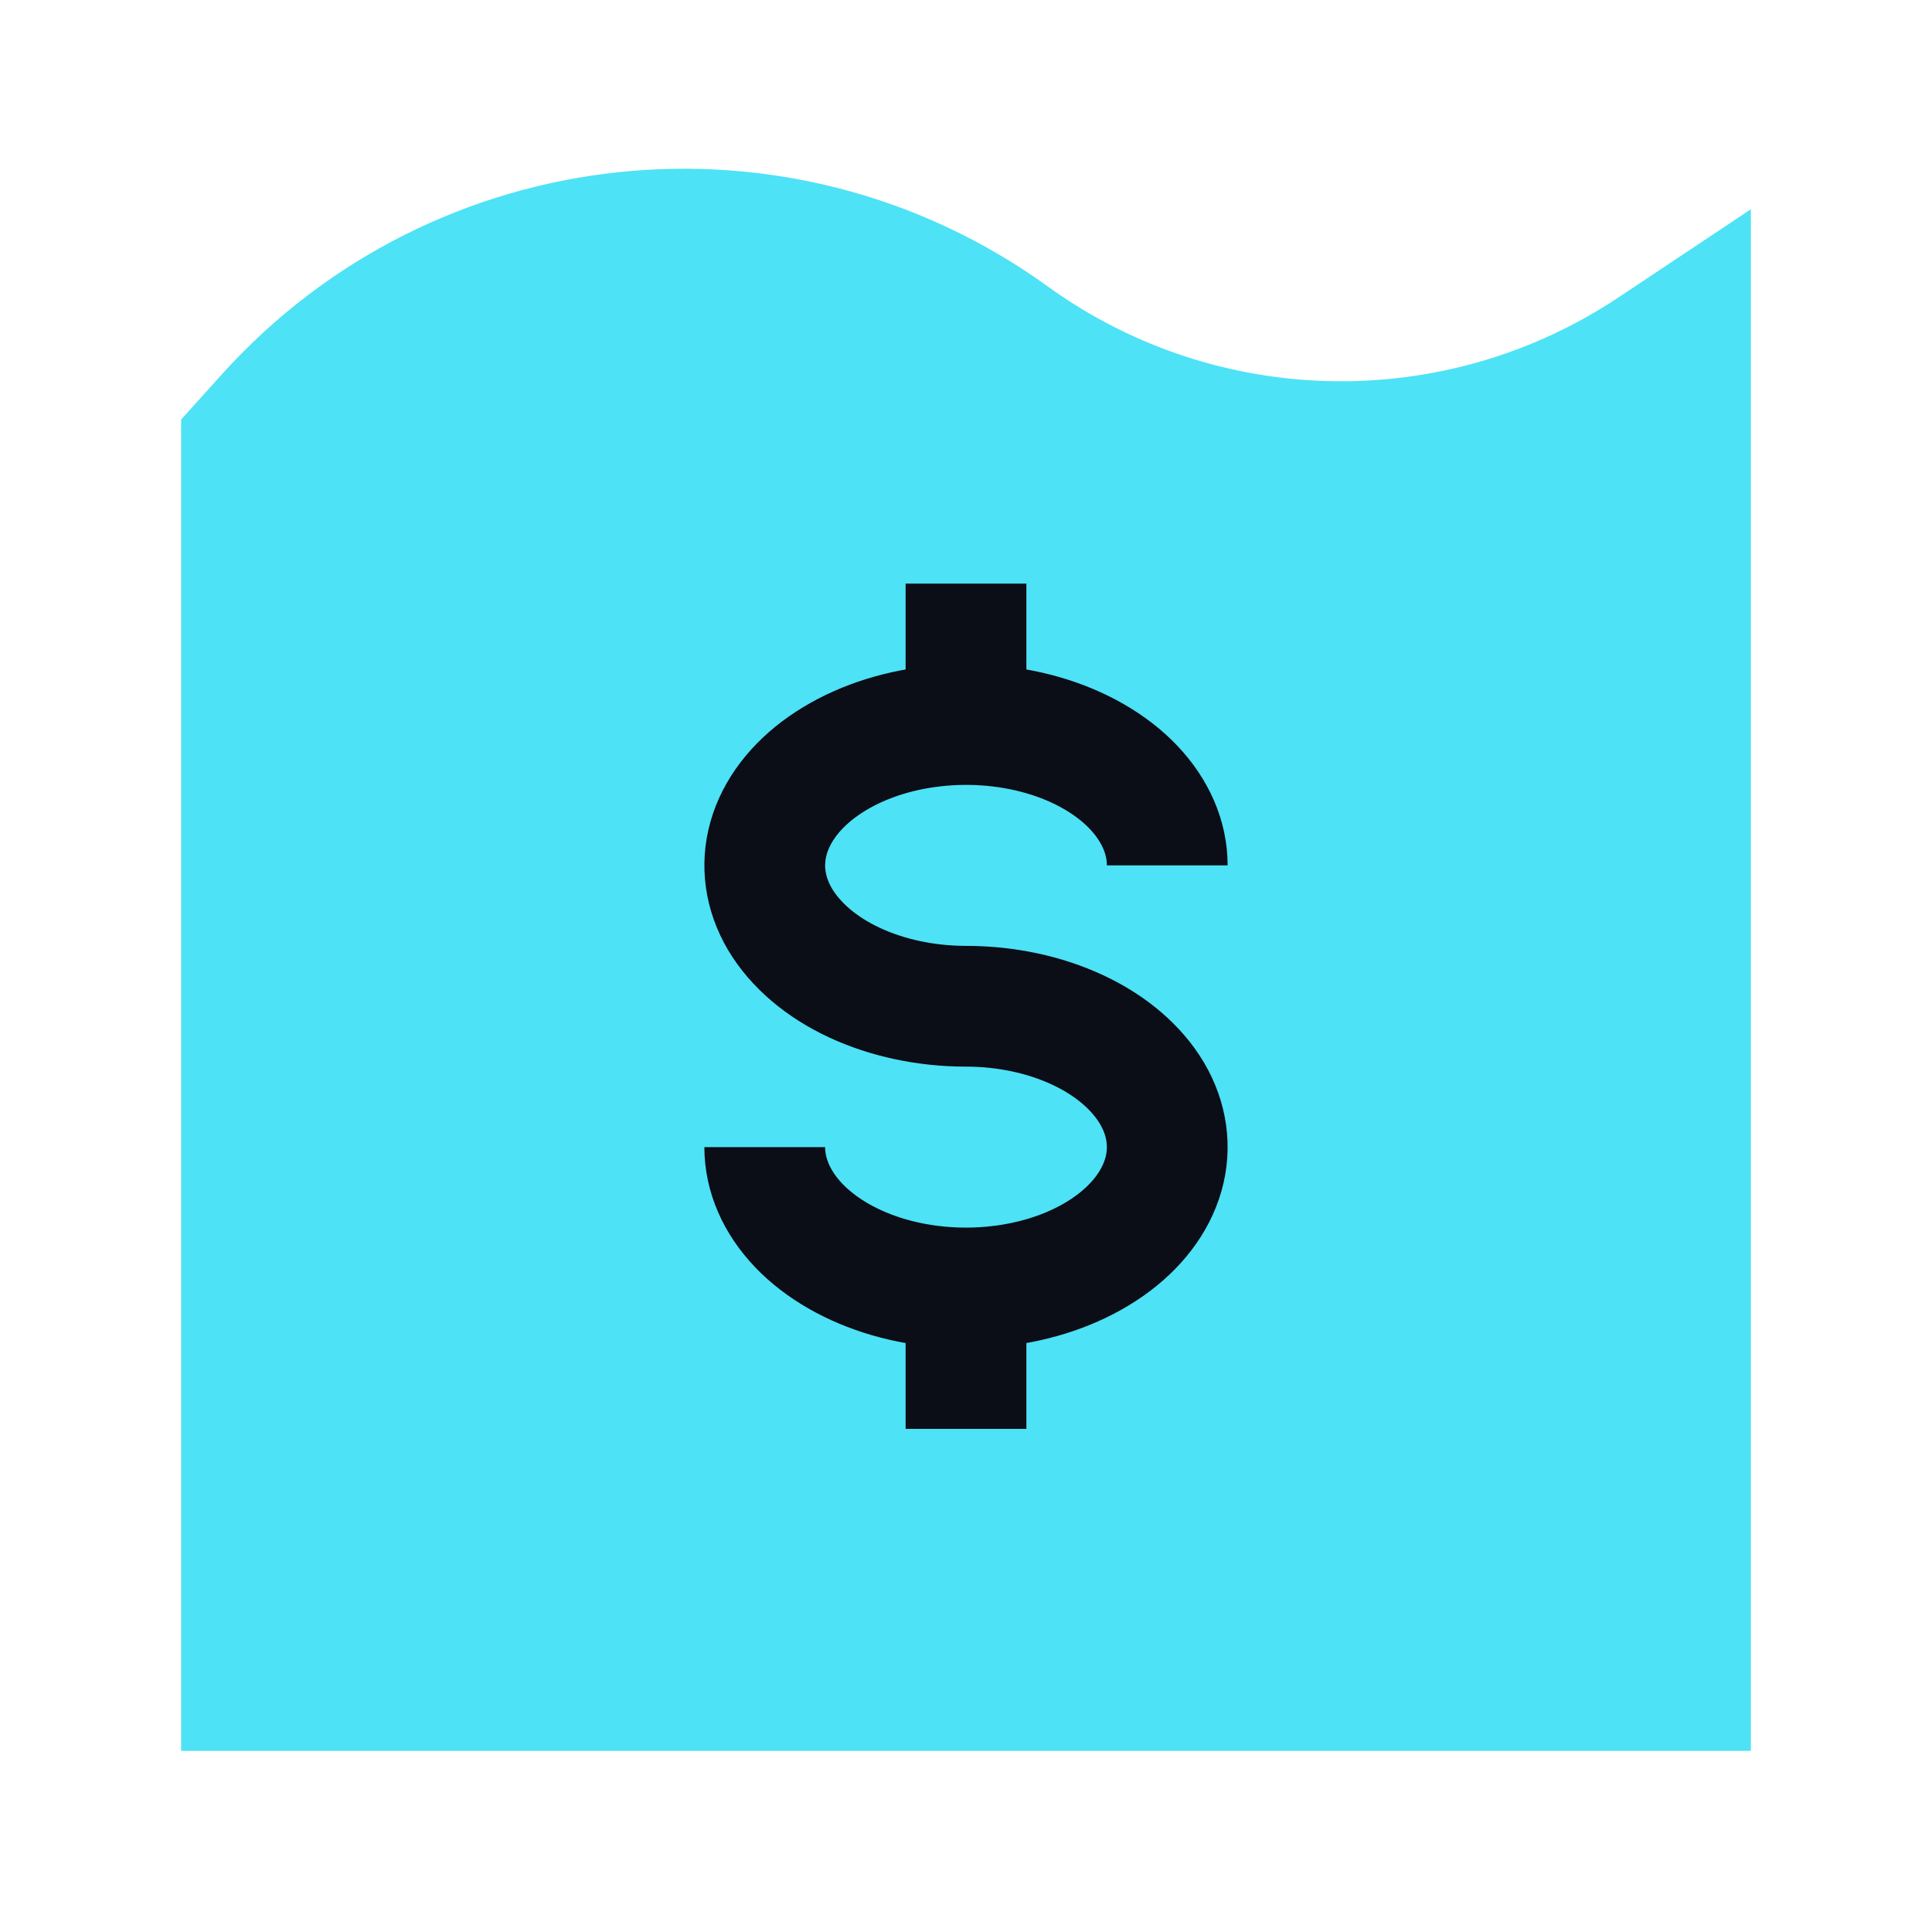
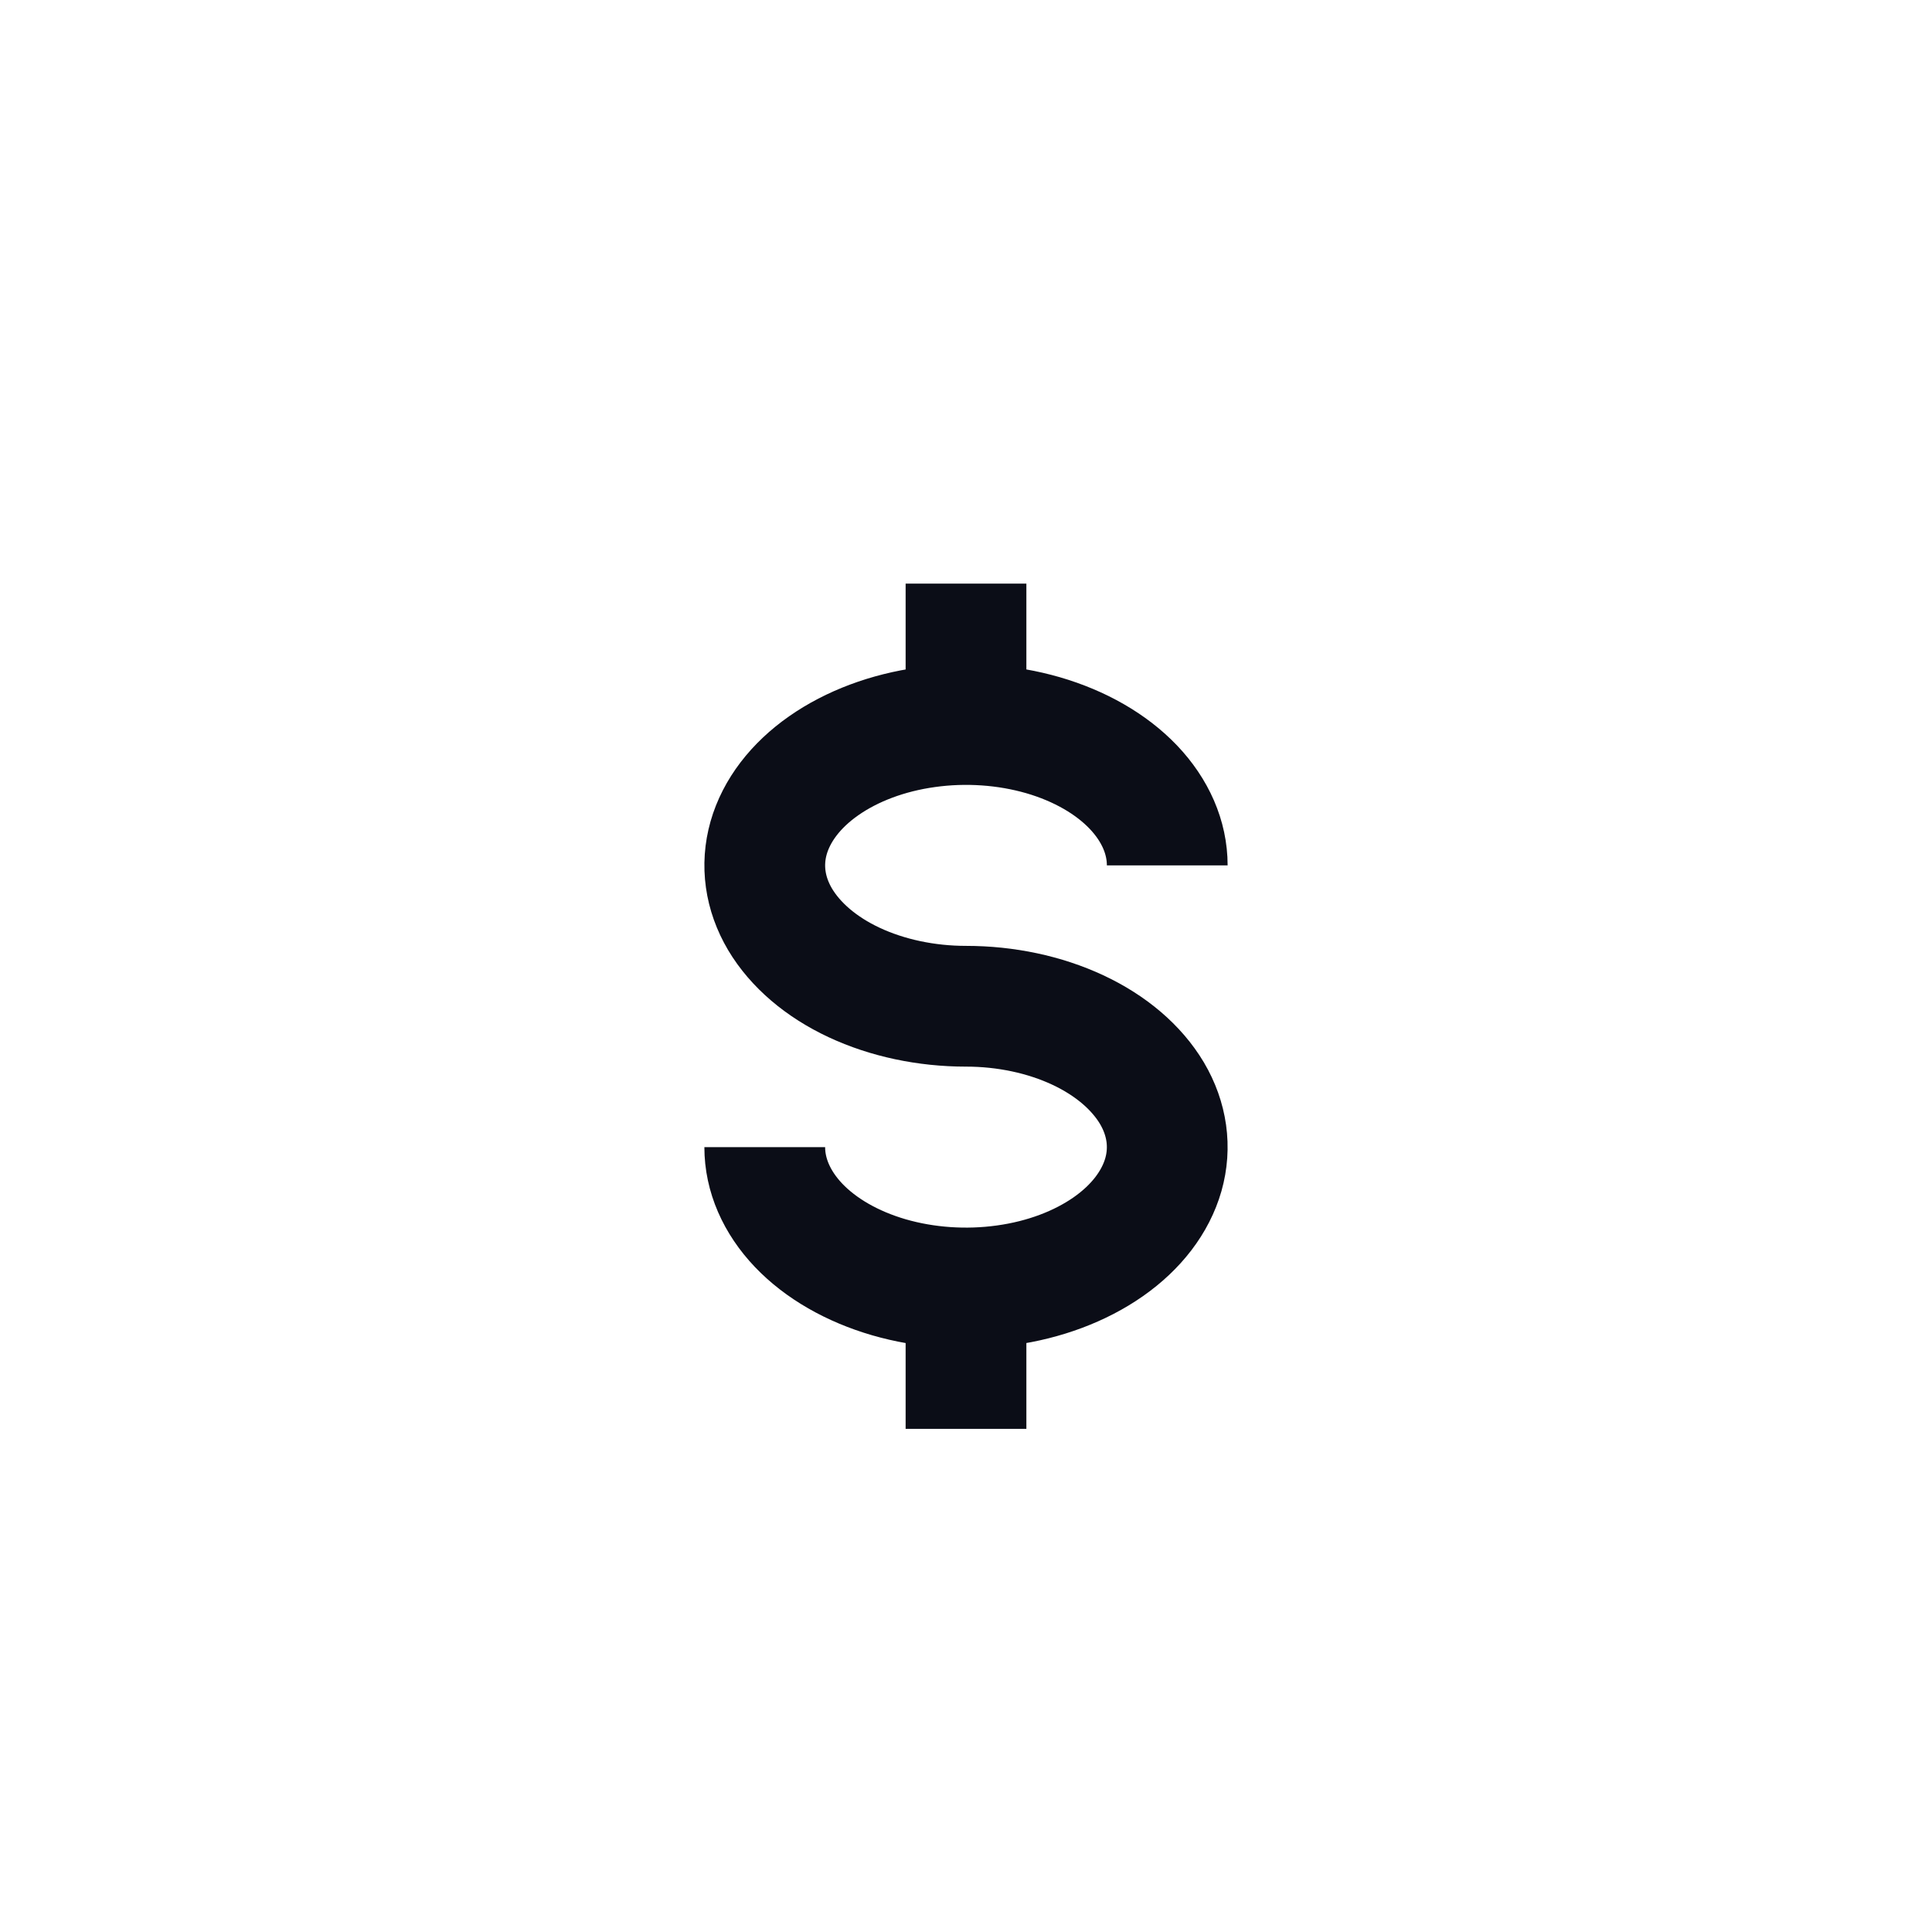
<svg xmlns="http://www.w3.org/2000/svg" width="24" height="24" viewBox="0 0 24 24" fill="none">
-   <path d="M3 21V5.5L3.311 5.155C5.694 2.507 9.689 2.081 12.576 4.166C14.936 5.87 18.105 5.93 20.527 4.315L21 4V21H3Z" fill="#4DE2F5" stroke="#4DE2F5" stroke-width="1.5" stroke-linecap="square" />
  <path d="M9.5 14.25C9.5 14.596 9.647 14.934 9.921 15.222C10.196 15.51 10.586 15.734 11.043 15.867C11.5 15.999 12.003 16.034 12.488 15.966C12.973 15.899 13.418 15.732 13.768 15.487C14.117 15.243 14.355 14.931 14.452 14.591C14.548 14.252 14.499 13.9 14.31 13.58C14.12 13.261 13.8 12.987 13.389 12.795C12.978 12.603 12.495 12.5 12 12.5C11.505 12.5 11.022 12.397 10.611 12.205C10.2 12.013 9.88 11.739 9.69 11.42C9.501 11.1 9.452 10.748 9.548 10.409C9.645 10.069 9.883 9.757 10.232 9.513C10.582 9.268 11.027 9.101 11.512 9.034C11.997 8.966 12.5 9.001 12.957 9.133C13.414 9.266 13.804 9.49 14.079 9.778C14.353 10.066 14.5 10.404 14.5 10.75M12 17.75V16M12 9V7.25" stroke="#0B0D17" stroke-width="1.5" />
</svg>